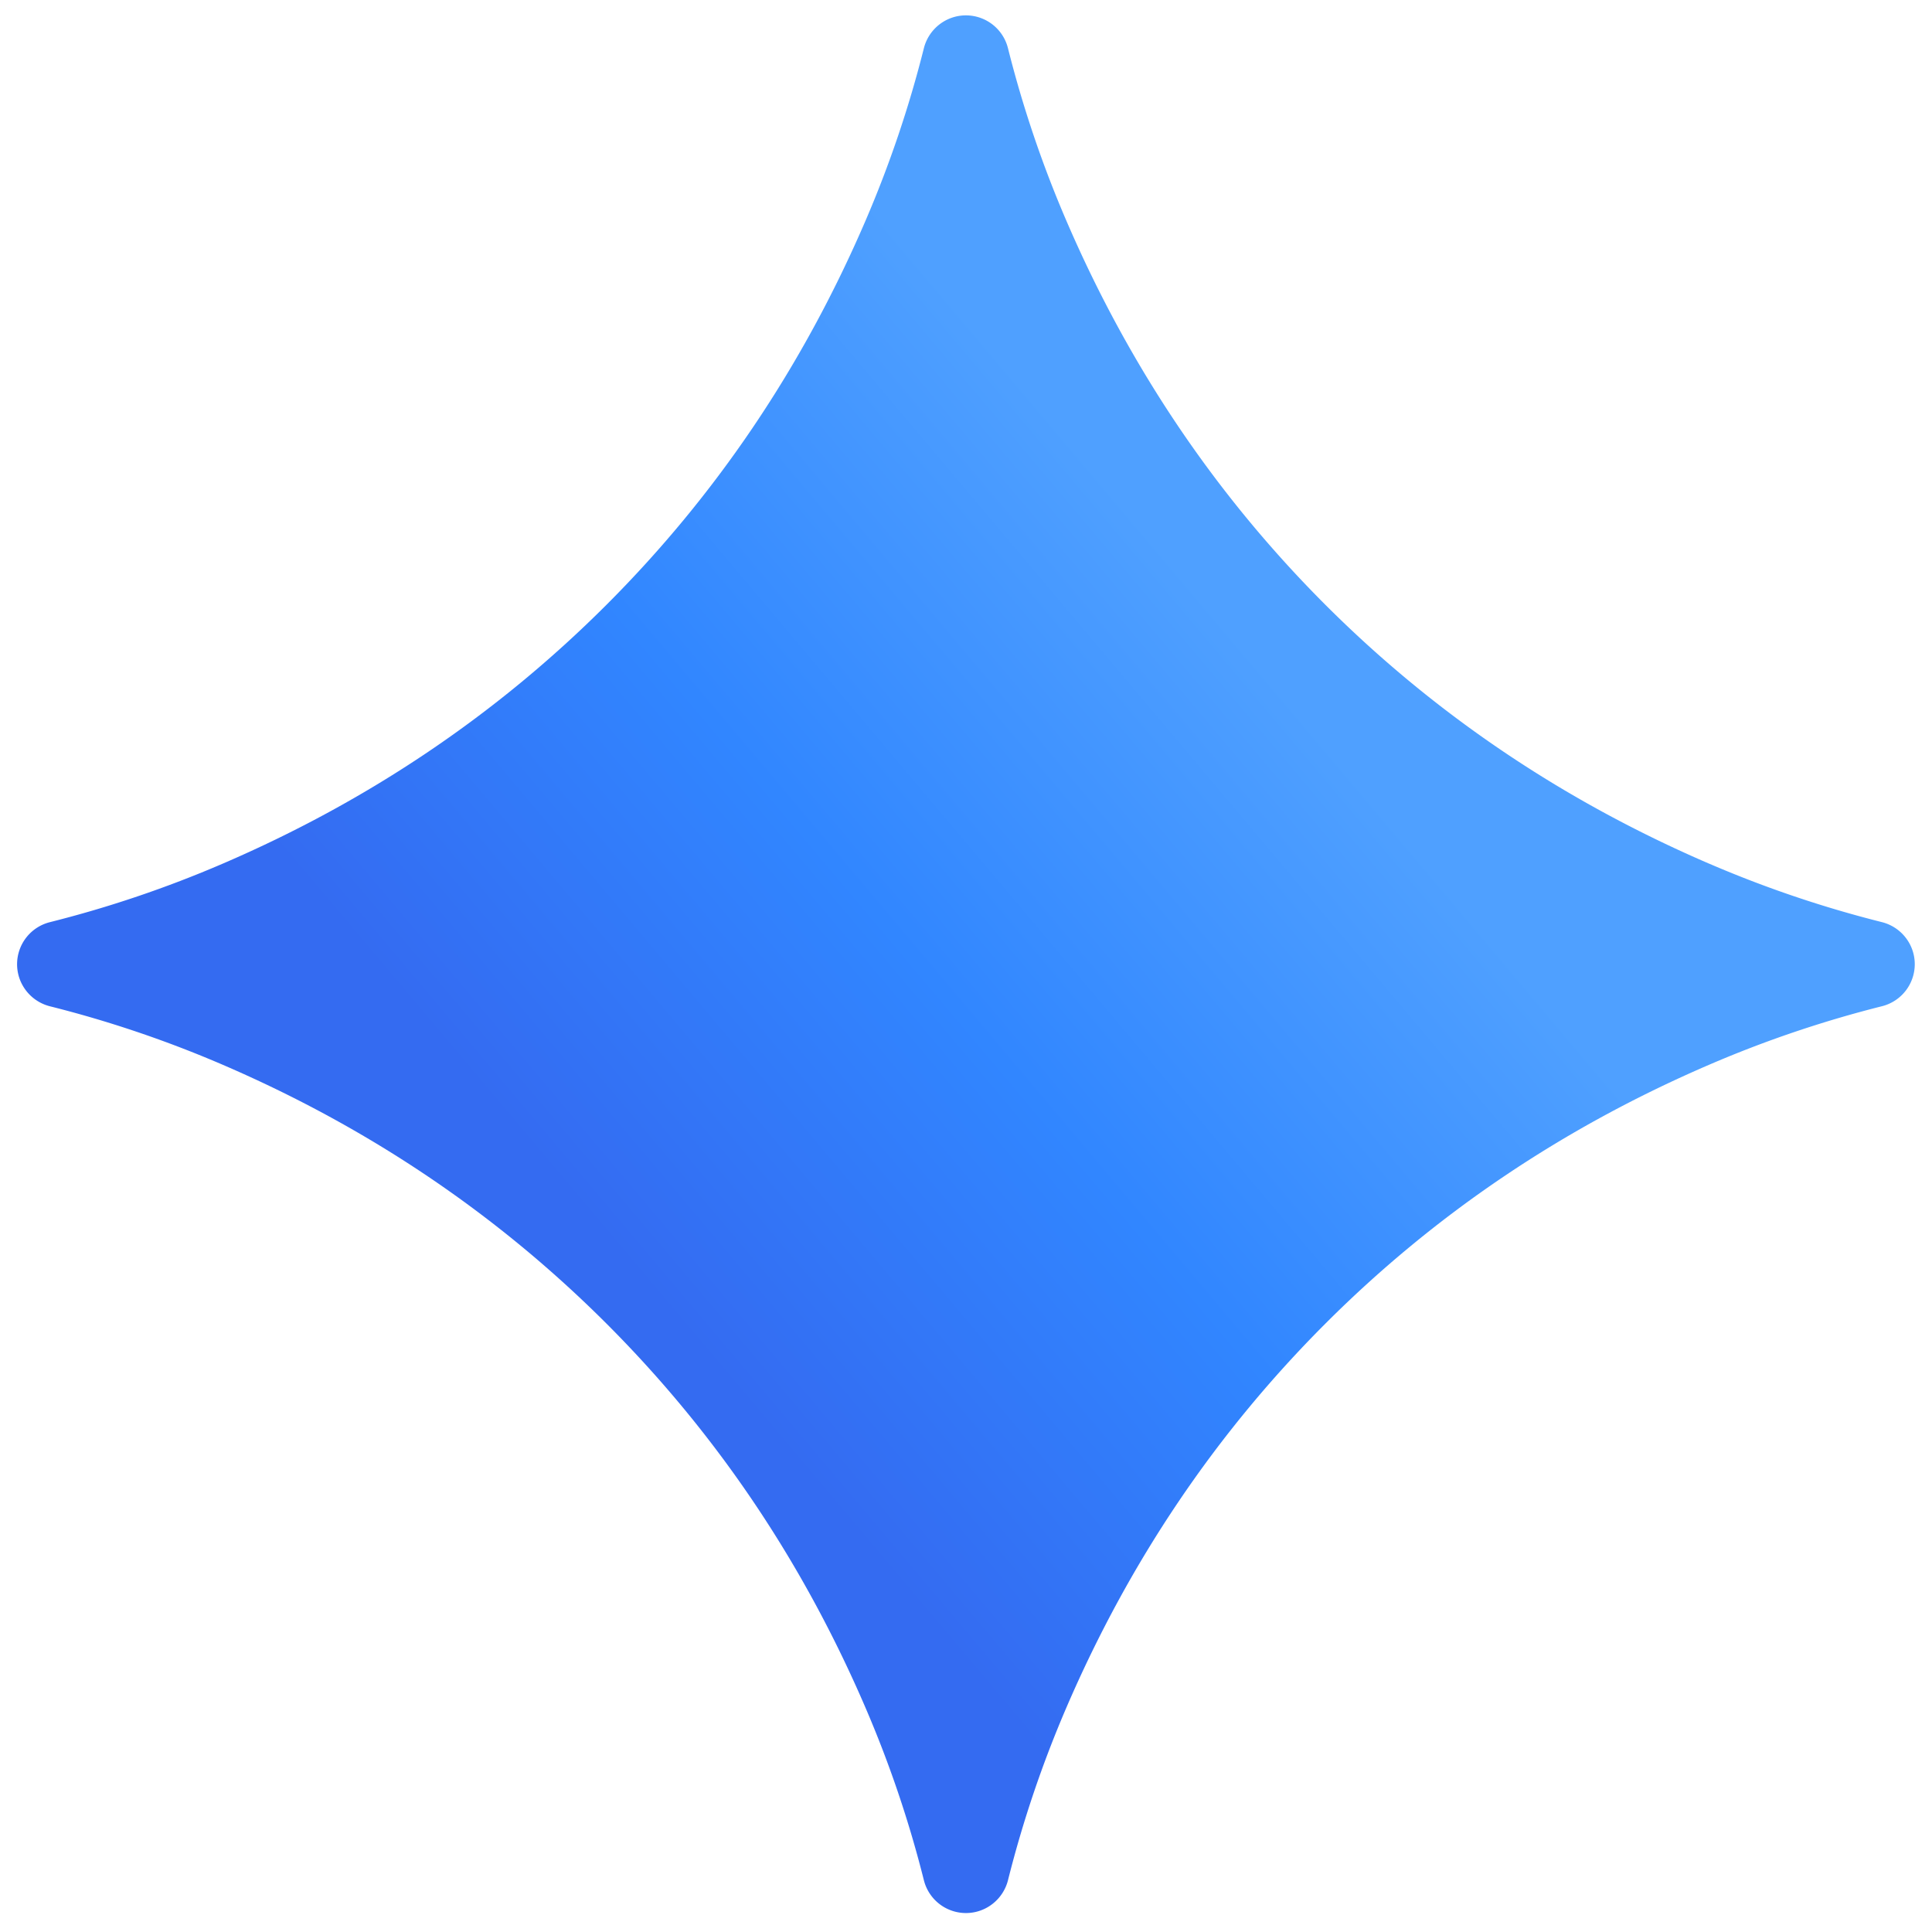
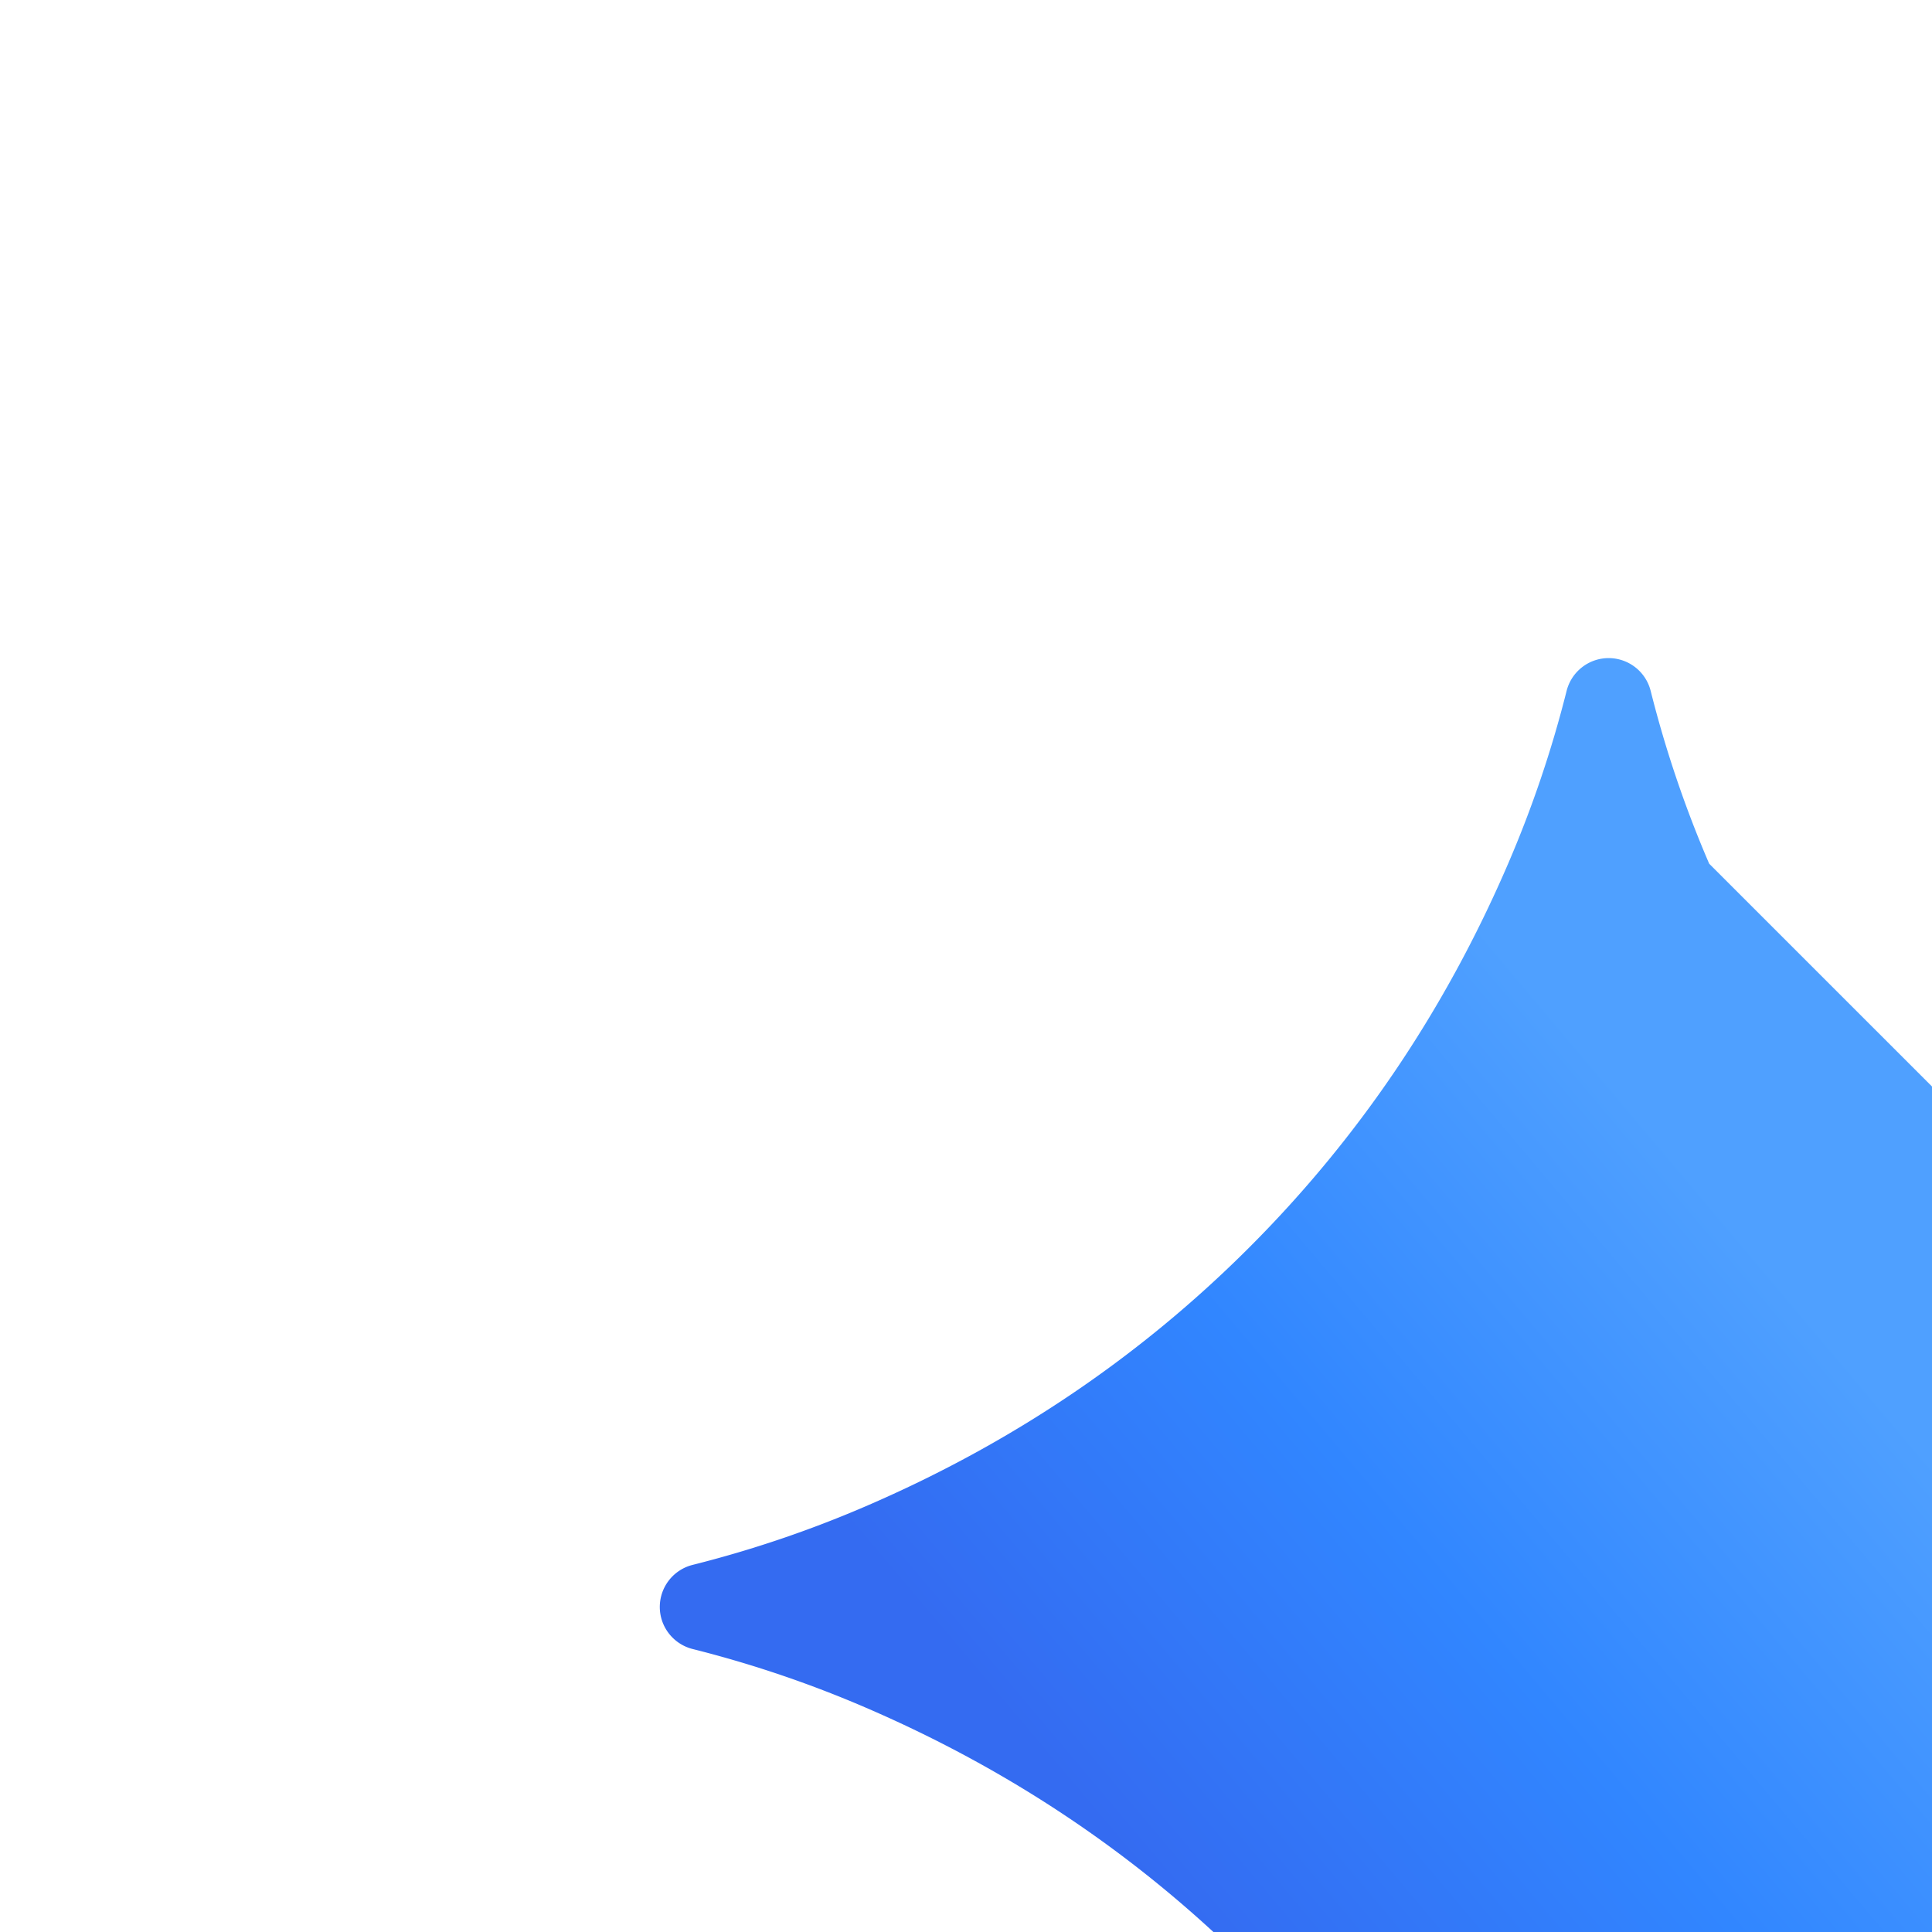
<svg xmlns="http://www.w3.org/2000/svg" width="90" height="90" fill="none">
-   <path fill="url(#a)" d="M79.62 40.234q-10.215-4.4-17.88-12.061-7.662-7.664-12.06-17.88a53 53 0 0 1-2.724-8.044 2.02 2.02 0 0 0-1.96-1.533c-.926 0-1.733.633-1.959 1.533a53 53 0 0 1-2.723 8.044q-4.399 10.217-12.062 17.88t-17.88 12.061a53 53 0 0 1-8.044 2.723 2.02 2.02 0 0 0-1.532 1.96c0 .927.633 1.733 1.532 1.96a53 53 0 0 1 8.045 2.723q10.215 4.4 17.88 12.06 7.664 7.664 12.06 17.88a53 53 0 0 1 2.724 8.044 2.02 2.02 0 0 0 1.96 1.533c.927 0 1.733-.633 1.96-1.533a53 53 0 0 1 2.722-8.044q4.399-10.215 12.062-17.88 7.662-7.663 17.88-12.061a53 53 0 0 1 8.044-2.724 2.02 2.02 0 0 0 1.532-1.96c0-.926-.633-1.733-1.532-1.959a53 53 0 0 1-8.044-2.723" />
+   <path fill="url(#a)" d="M79.62 40.234a53 53 0 0 1-2.724-8.044 2.02 2.02 0 0 0-1.96-1.533c-.926 0-1.733.633-1.959 1.533a53 53 0 0 1-2.723 8.044q-4.399 10.217-12.062 17.88t-17.88 12.061a53 53 0 0 1-8.044 2.723 2.02 2.02 0 0 0-1.532 1.96c0 .927.633 1.733 1.532 1.96a53 53 0 0 1 8.045 2.723q10.215 4.4 17.88 12.06 7.664 7.664 12.06 17.88a53 53 0 0 1 2.724 8.044 2.02 2.02 0 0 0 1.96 1.533c.927 0 1.733-.633 1.96-1.533a53 53 0 0 1 2.722-8.044q4.399-10.215 12.062-17.88 7.662-7.663 17.88-12.061a53 53 0 0 1 8.044-2.724 2.02 2.02 0 0 0 1.532-1.96c0-.926-.633-1.733-1.532-1.959a53 53 0 0 1-8.044-2.723" />
  <defs>
    <linearGradient id="a" x1="28.309" x2="68.298" y1="57.858" y2="24.142" gradientUnits="userSpaceOnUse">
      <stop stop-color="#346BF1" />
      <stop offset=".372" stop-color="#3186FF" />
      <stop offset=".777" stop-color="#4FA0FF" />
    </linearGradient>
  </defs>
</svg>